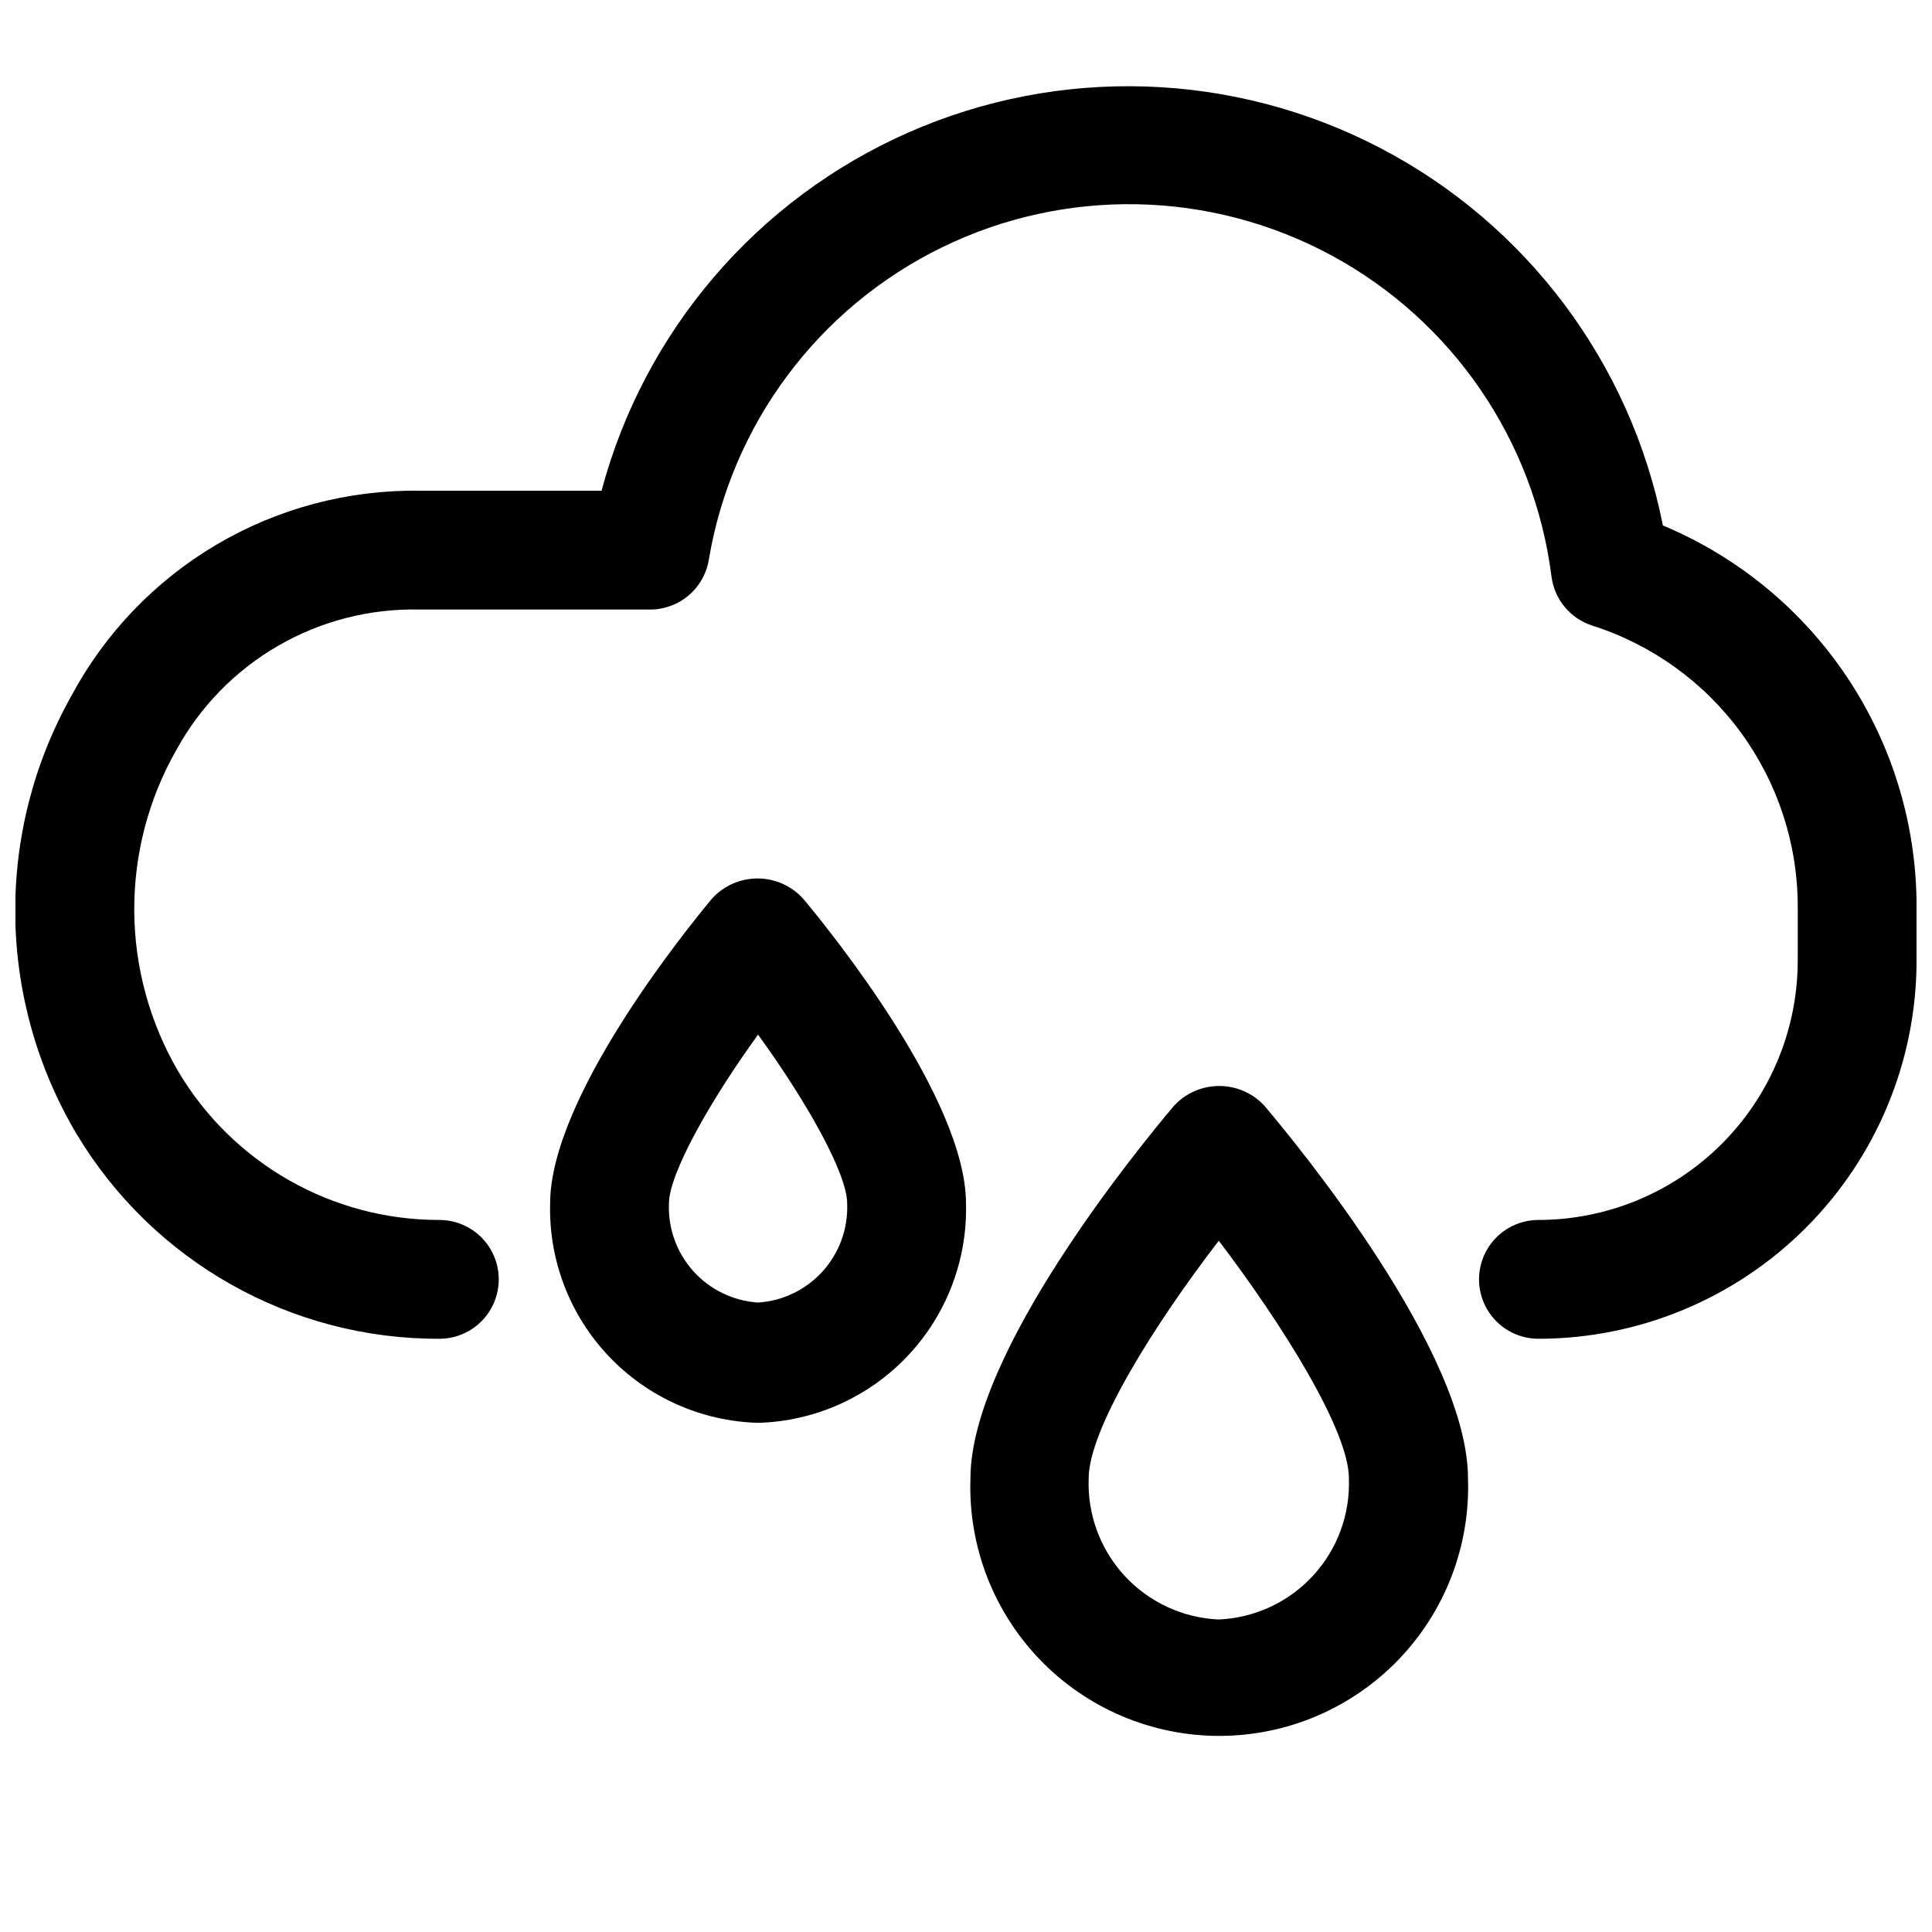
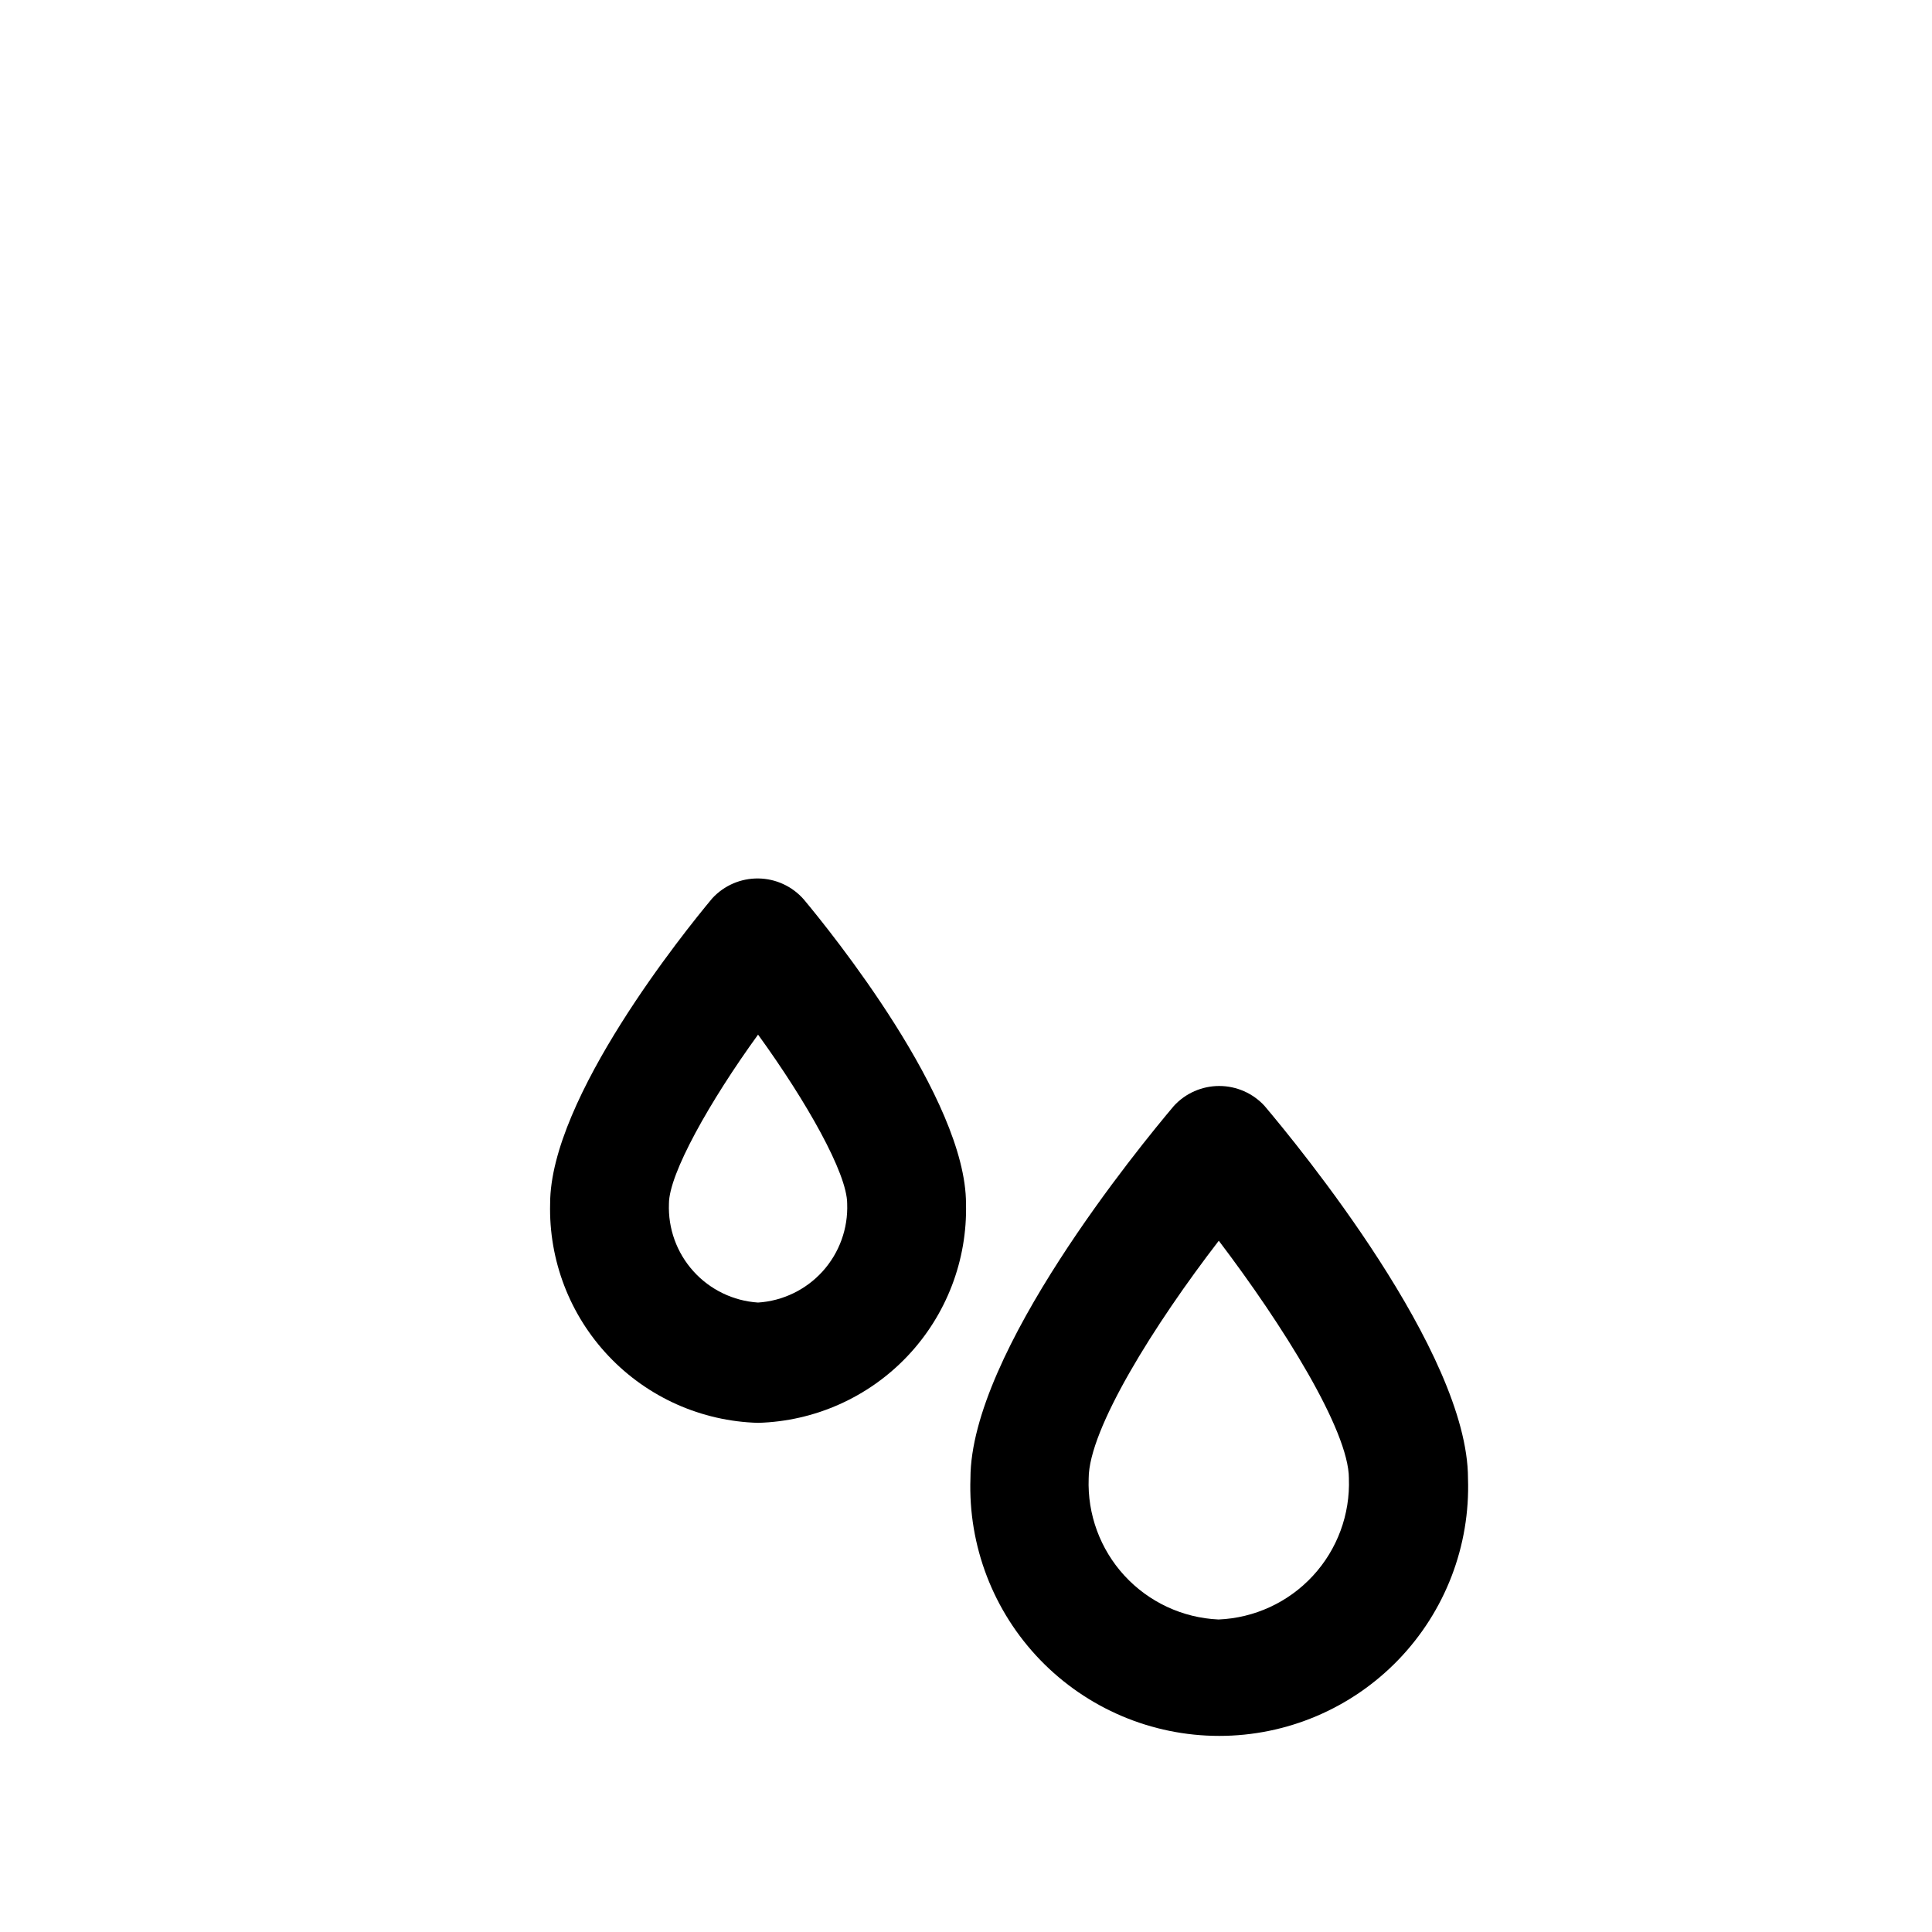
<svg xmlns="http://www.w3.org/2000/svg" width="800px" height="800px" version="1.1" viewBox="144 144 512 512">
  <defs>
    <clipPath id="a">
-       <path d="m148.09 166h503.81v333h-503.81z" />
-     </clipPath>
+       </clipPath>
  </defs>
  <g clip-path="url(#a)">
-     <path d="m260.43 498.79c5.625 0 10.824-3 13.637-7.871s2.812-10.875 0-15.746c-2.812-4.871-8.012-7.871-13.637-7.871-28.398 0.027-54.703-14.938-69.191-39.359-7.555-12.918-11.578-27.602-11.66-42.566s3.773-29.688 11.188-42.688c6.297-11.48 15.625-21.016 26.965-27.566 11.34-6.551 24.254-9.867 37.348-9.59h61.008c3.762 0.051 7.418-1.246 10.309-3.66 2.887-2.41 4.816-5.777 5.438-9.488 6.004-35.934 28.984-66.762 61.707-82.781s71.164-15.258 103.23 2.039c32.062 17.297 53.809 49.008 58.391 85.152 0.379 2.965 1.594 5.762 3.504 8.062s4.434 4.008 7.281 4.926c15.805 5.027 29.602 14.953 39.395 28.34 9.793 13.387 15.074 29.543 15.078 46.129v14.328c-0.02 18.219-7.266 35.688-20.148 48.57-12.887 12.883-30.352 20.133-48.574 20.152-5.625 0-10.82 3-13.633 7.871-2.812 4.871-2.812 10.875 0 15.746s8.008 7.871 13.633 7.871c26.57-0.02 52.051-10.586 70.836-29.375 18.789-18.789 29.355-44.266 29.375-70.836v-14.328c0.008-21.59-6.371-42.699-18.332-60.668-11.965-17.973-28.977-32.004-48.895-40.328-8.512-43-36.086-79.812-74.961-100.06-38.875-20.254-84.844-21.762-124.96-4.094-40.113 17.668-70.039 52.594-81.344 94.945h-48.336c-18.871-0.246-37.453 4.699-53.707 14.289-16.254 9.594-29.566 23.465-38.473 40.105-9.984 17.773-15.109 37.863-14.863 58.246 0.25 20.383 5.863 40.344 16.277 57.867 20.238 33.762 56.758 54.371 96.117 54.238z" />
+     <path d="m260.43 498.79c5.625 0 10.824-3 13.637-7.871s2.812-10.875 0-15.746c-2.812-4.871-8.012-7.871-13.637-7.871-28.398 0.027-54.703-14.938-69.191-39.359-7.555-12.918-11.578-27.602-11.66-42.566s3.773-29.688 11.188-42.688c6.297-11.48 15.625-21.016 26.965-27.566 11.34-6.551 24.254-9.867 37.348-9.59h61.008c3.762 0.051 7.418-1.246 10.309-3.66 2.887-2.41 4.816-5.777 5.438-9.488 6.004-35.934 28.984-66.762 61.707-82.781s71.164-15.258 103.23 2.039c32.062 17.297 53.809 49.008 58.391 85.152 0.379 2.965 1.594 5.762 3.504 8.062s4.434 4.008 7.281 4.926c15.805 5.027 29.602 14.953 39.395 28.34 9.793 13.387 15.074 29.543 15.078 46.129v14.328c-0.02 18.219-7.266 35.688-20.148 48.57-12.887 12.883-30.352 20.133-48.574 20.152-5.625 0-10.82 3-13.633 7.871-2.812 4.871-2.812 10.875 0 15.746s8.008 7.871 13.633 7.871v-14.328c0.008-21.59-6.371-42.699-18.332-60.668-11.965-17.973-28.977-32.004-48.895-40.328-8.512-43-36.086-79.812-74.961-100.06-38.875-20.254-84.844-21.762-124.96-4.094-40.113 17.668-70.039 52.594-81.344 94.945h-48.336c-18.871-0.246-37.453 4.699-53.707 14.289-16.254 9.594-29.566 23.465-38.473 40.105-9.984 17.773-15.109 37.863-14.863 58.246 0.25 20.383 5.863 40.344 16.277 57.867 20.238 33.762 56.758 54.371 96.117 54.238z" />
  </g>
  <path d="m332.77 382.05c-7.16 8.578-42.98 52.898-42.98 80.926-0.379 15.004 5.207 29.551 15.539 40.441s24.559 17.238 39.566 17.652c15.004-0.414 29.234-6.762 39.566-17.652 10.332-10.891 15.918-25.438 15.539-40.441 0-27.711-35.816-72.027-42.98-80.609l-0.004-0.004c-3.043-3.481-7.426-5.504-12.051-5.562-4.625-0.059-9.059 1.848-12.195 5.25zm12.125 107.14c-6.578-0.426-12.73-3.406-17.141-8.301-4.414-4.898-6.734-11.324-6.477-17.91 0-7.871 10.785-27.078 23.617-44.793 12.832 17.711 23.617 36.762 23.617 44.793 0.258 6.586-2.066 13.012-6.477 17.91-4.414 4.894-10.562 7.875-17.141 8.301z" />
  <path d="m455.1 437.07c-8.973 10.629-53.922 65.336-53.922 98.715-0.617 17.883 6.051 35.246 18.484 48.113 12.43 12.867 29.551 20.133 47.445 20.133 17.891 0 35.012-7.266 47.441-20.133 12.434-12.867 19.102-30.23 18.484-48.113 0-33.457-44.949-88.09-53.922-98.715-3.086-3.359-7.441-5.273-12.004-5.273-4.566 0-8.922 1.914-12.008 5.273zm11.809 136.11c-9.508-0.43-18.461-4.602-24.906-11.605-6.445-7.008-9.855-16.277-9.492-25.789 0-13.066 17.555-41.012 34.48-62.977 16.926 22.277 34.48 50.301 34.48 62.977h-0.004c0.363 9.539-3.07 18.832-9.551 25.84-6.477 7.012-15.473 11.164-25.008 11.555z" />
</svg>